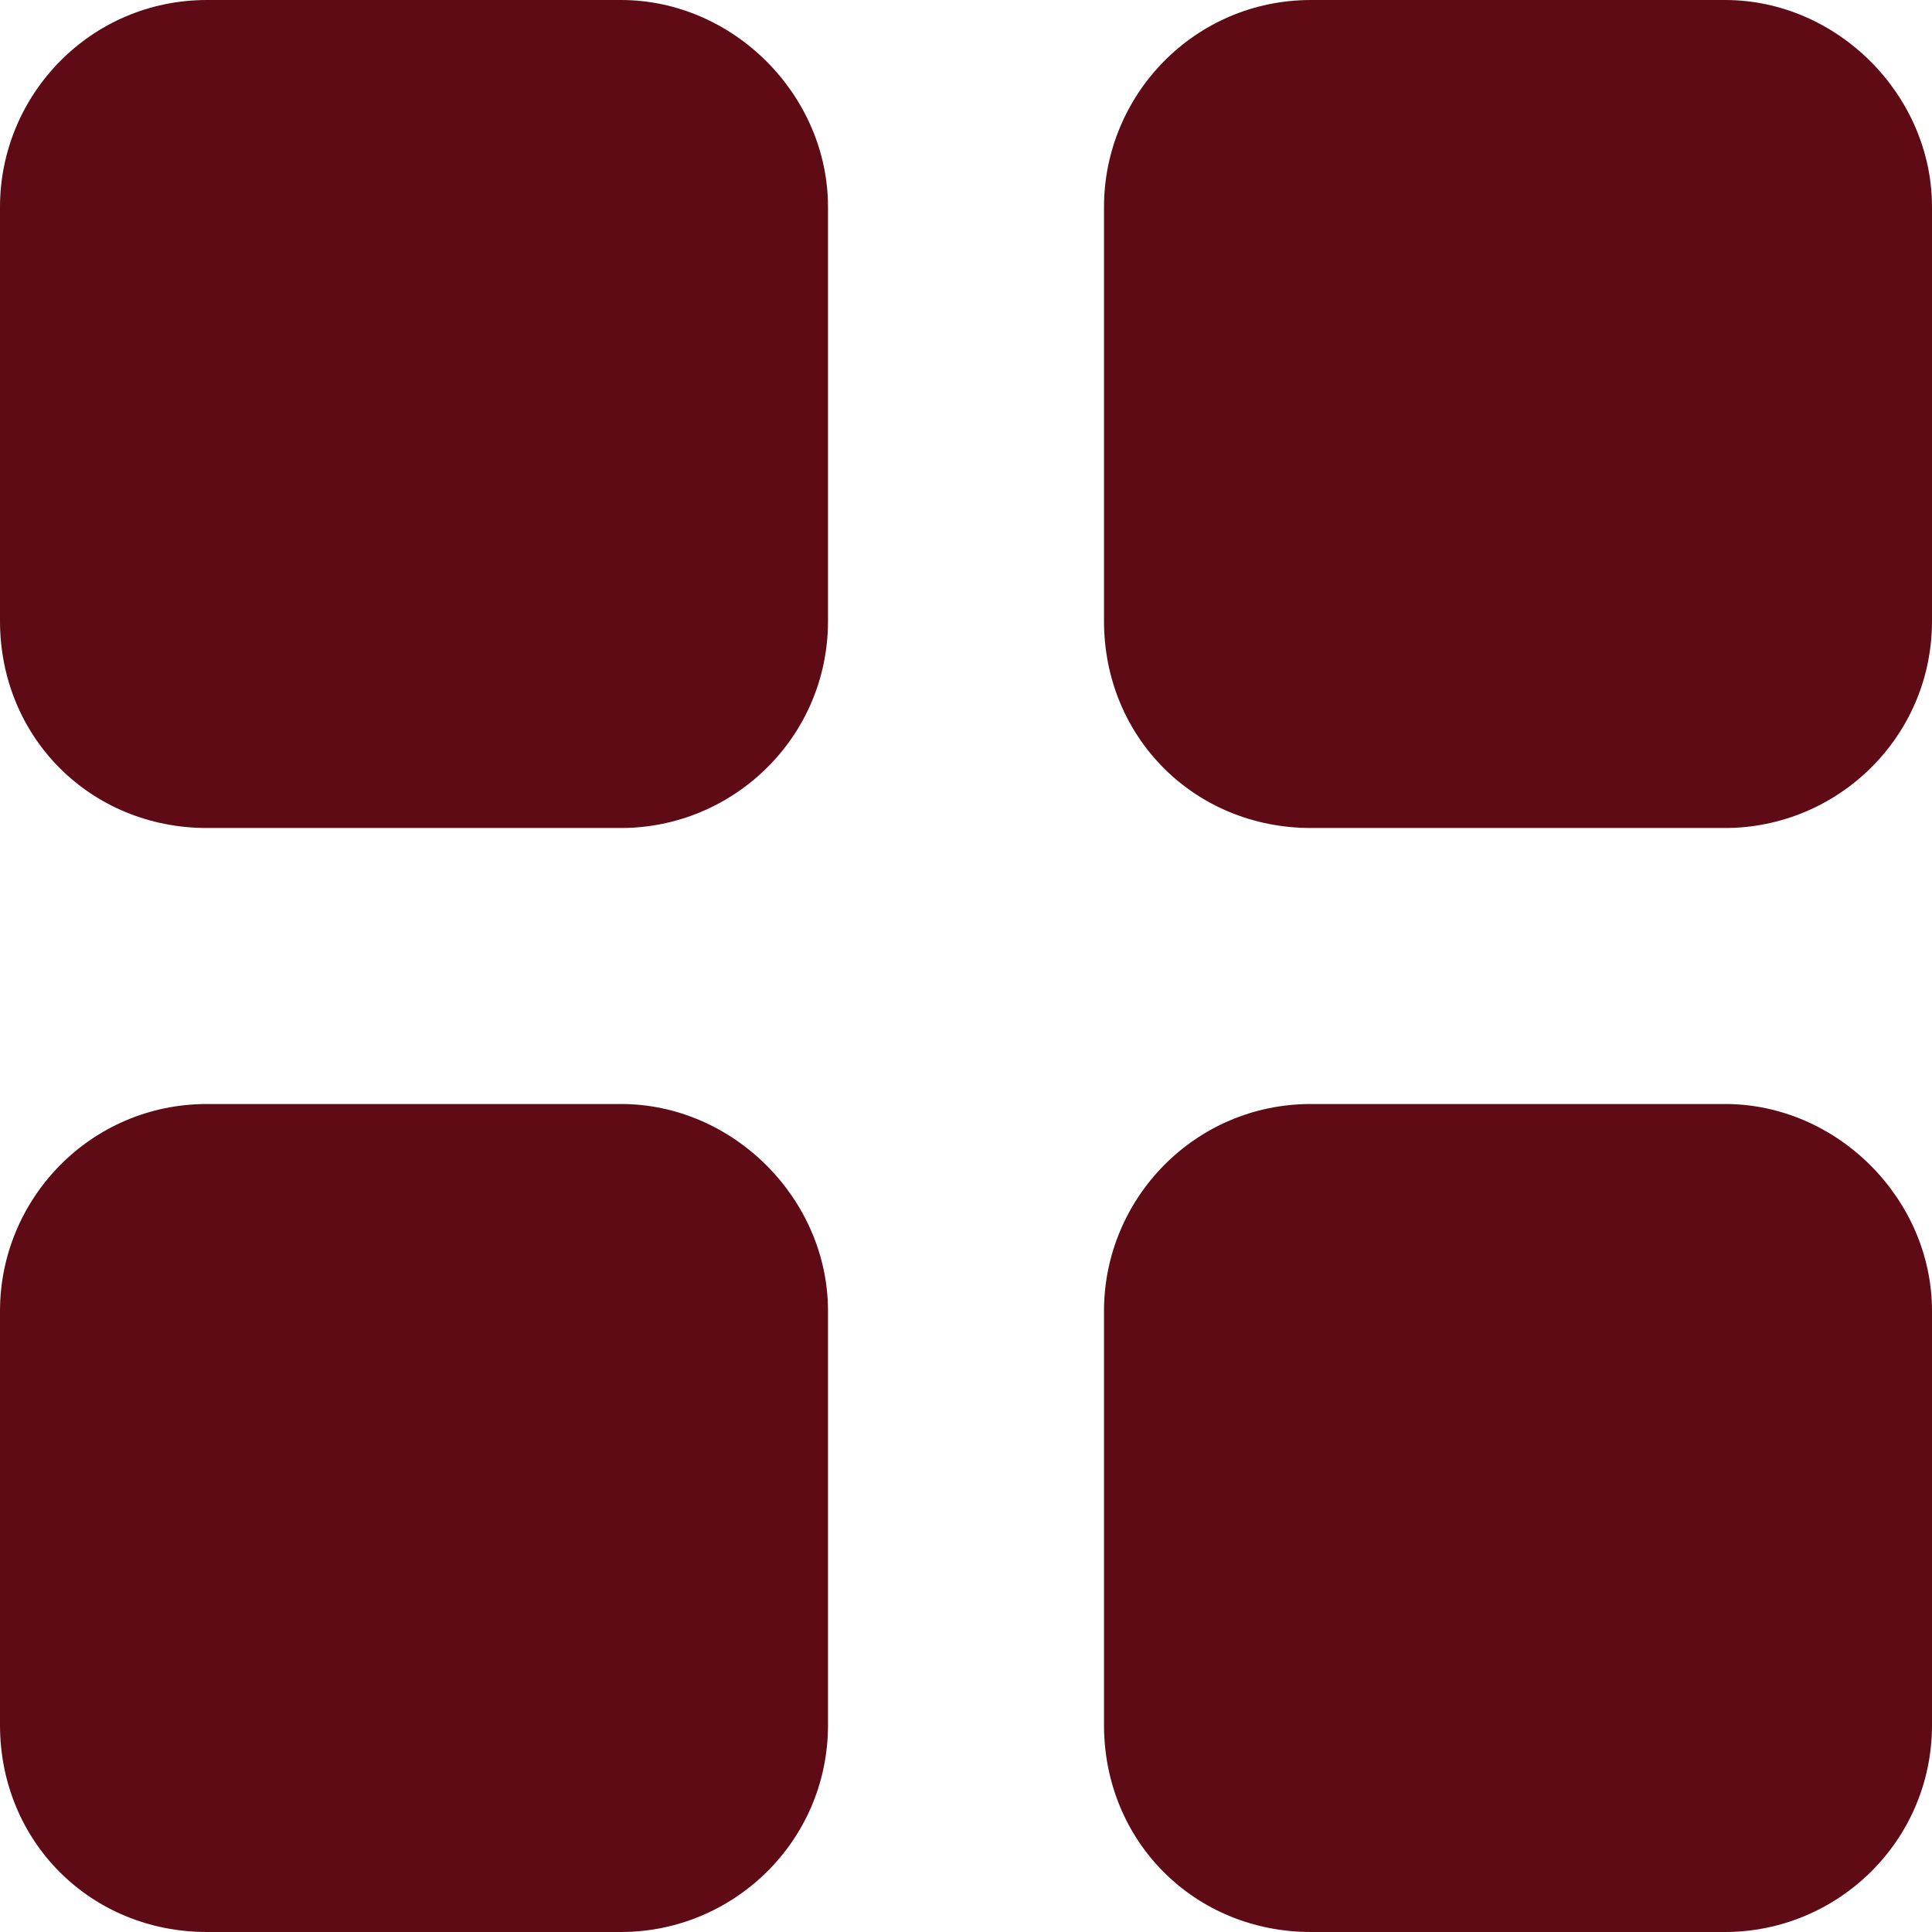
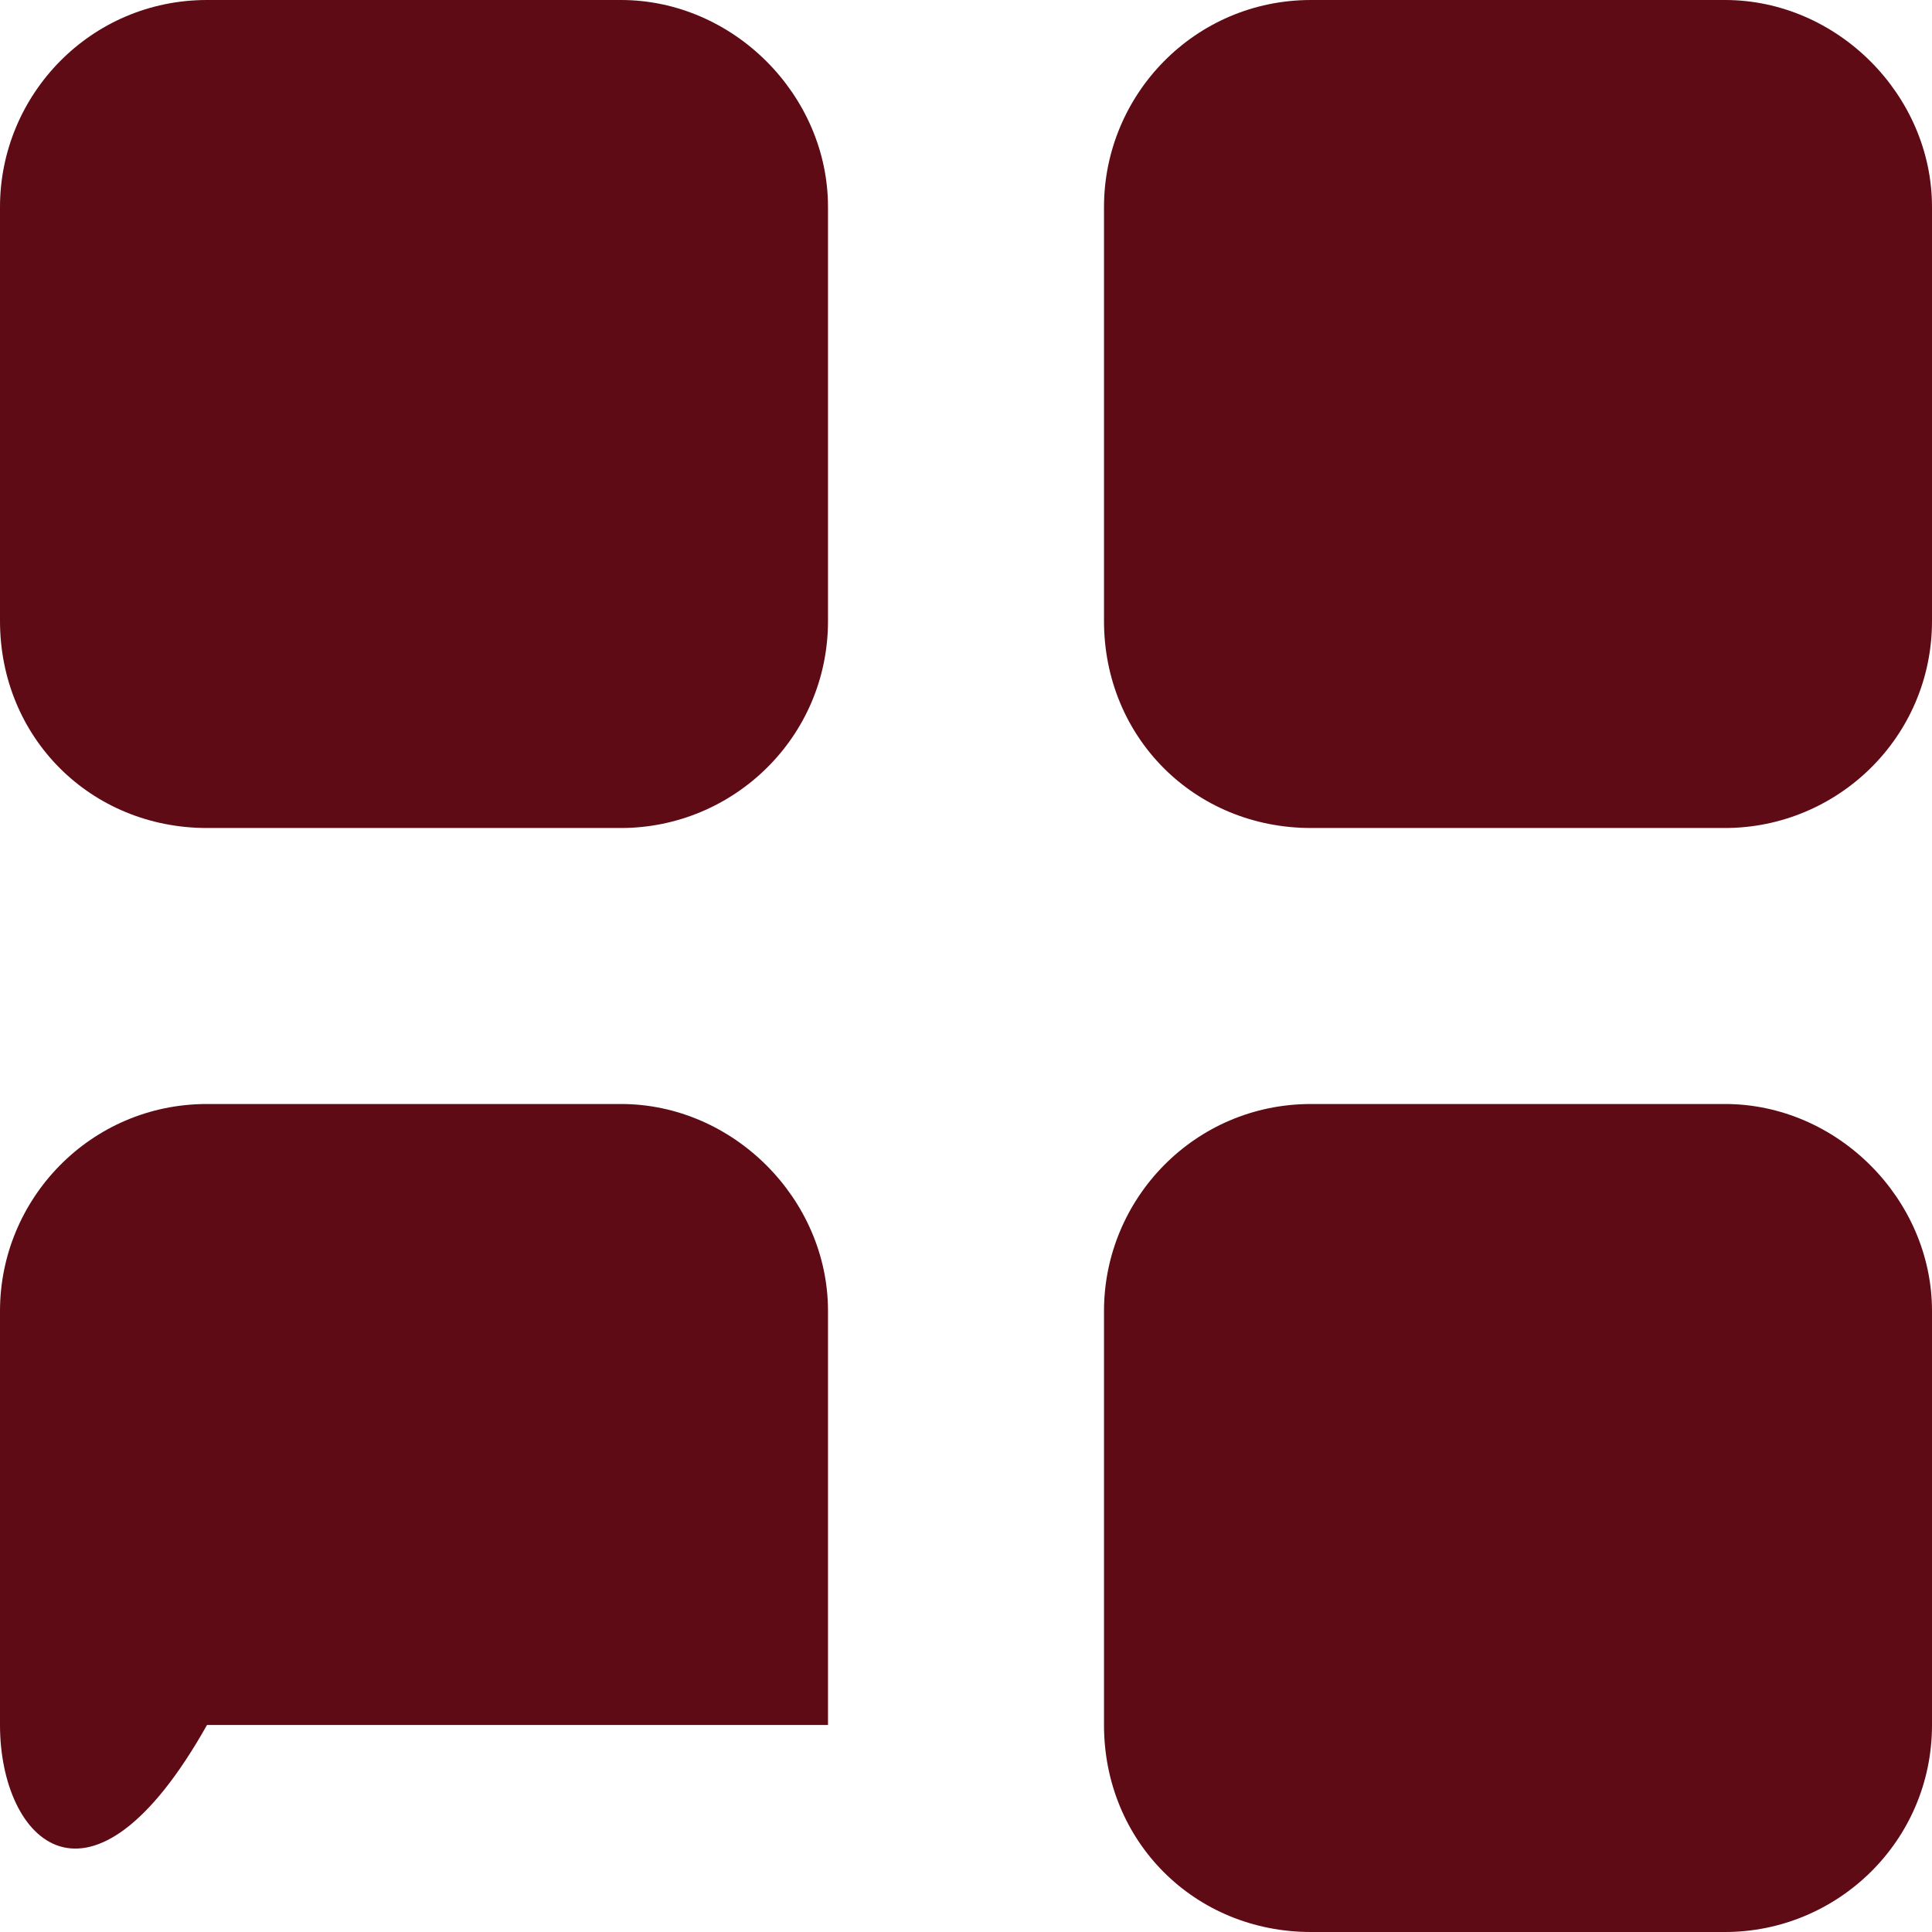
<svg xmlns="http://www.w3.org/2000/svg" width="21" height="21" viewBox="0 0 21 21" fill="none">
-   <path d="M9 2.25V6.75C9 8.016 7.969 9 6.75 9H2.25C0.984 9 0 8.016 0 6.75V2.25C0 1.031 0.984 0 2.25 0H6.75C7.969 0 9 1.031 9 2.25ZM9 14.25V18.75C9 20.016 7.969 21 6.75 21H2.25C0.984 21 0 20.016 0 18.75V14.25C0 13.031 0.984 12 2.25 12H6.75C7.969 12 9 13.031 9 14.25ZM12 2.25C12 1.031 12.984 0 14.25 0H18.75C19.969 0 21 1.031 21 2.25V6.75C21 8.016 19.969 9 18.75 9H14.25C12.984 9 12 8.016 12 6.75V2.25ZM21 14.25V18.75C21 20.016 19.969 21 18.75 21H14.25C12.984 21 12 20.016 12 18.75V14.25C12 13.031 12.984 12 14.25 12H18.75C19.969 12 21 13.031 21 14.25Z" fill="#5E0B15" />
+   <path d="M9 2.25V6.75C9 8.016 7.969 9 6.75 9H2.25C0.984 9 0 8.016 0 6.75V2.25C0 1.031 0.984 0 2.25 0H6.75C7.969 0 9 1.031 9 2.25ZM9 14.25V18.75H2.25C0.984 21 0 20.016 0 18.75V14.25C0 13.031 0.984 12 2.25 12H6.75C7.969 12 9 13.031 9 14.25ZM12 2.25C12 1.031 12.984 0 14.25 0H18.75C19.969 0 21 1.031 21 2.25V6.75C21 8.016 19.969 9 18.75 9H14.25C12.984 9 12 8.016 12 6.75V2.25ZM21 14.25V18.75C21 20.016 19.969 21 18.75 21H14.25C12.984 21 12 20.016 12 18.75V14.25C12 13.031 12.984 12 14.25 12H18.75C19.969 12 21 13.031 21 14.25Z" fill="#5E0B15" />
</svg>